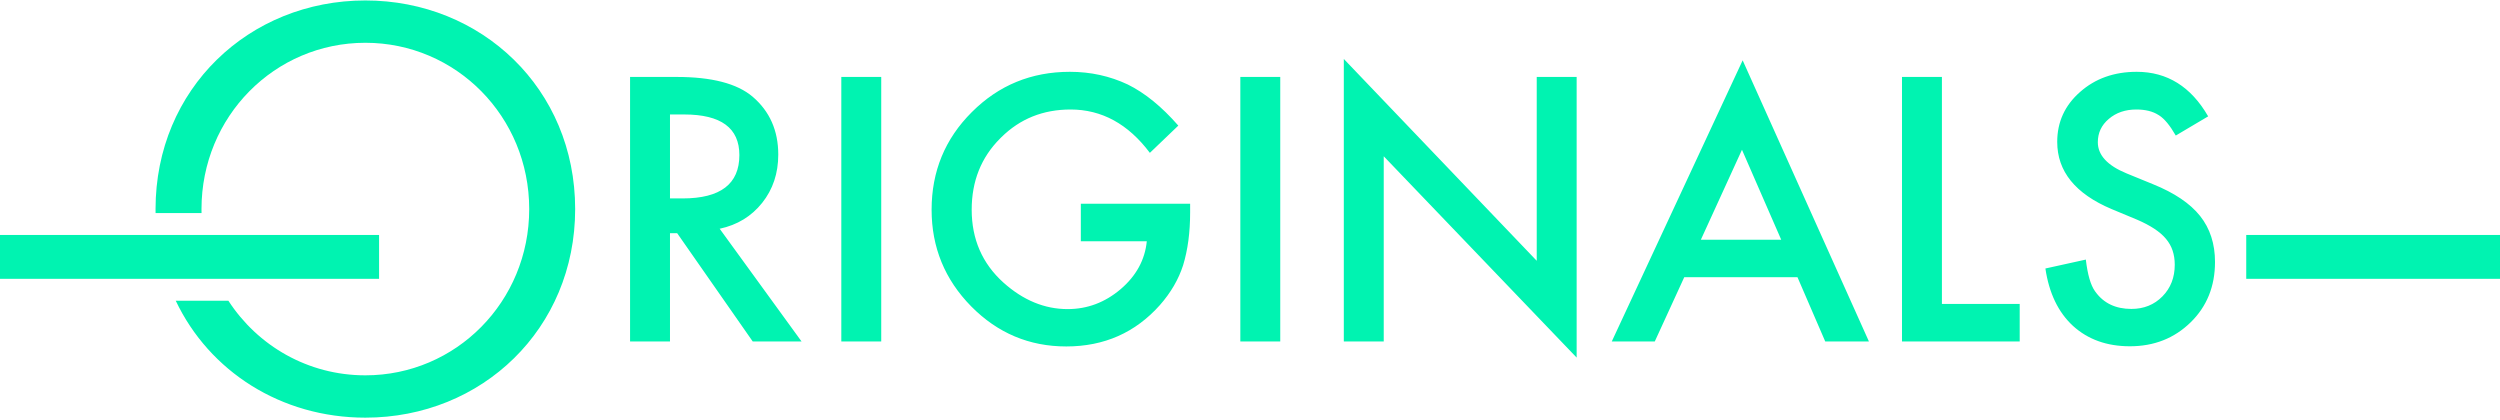
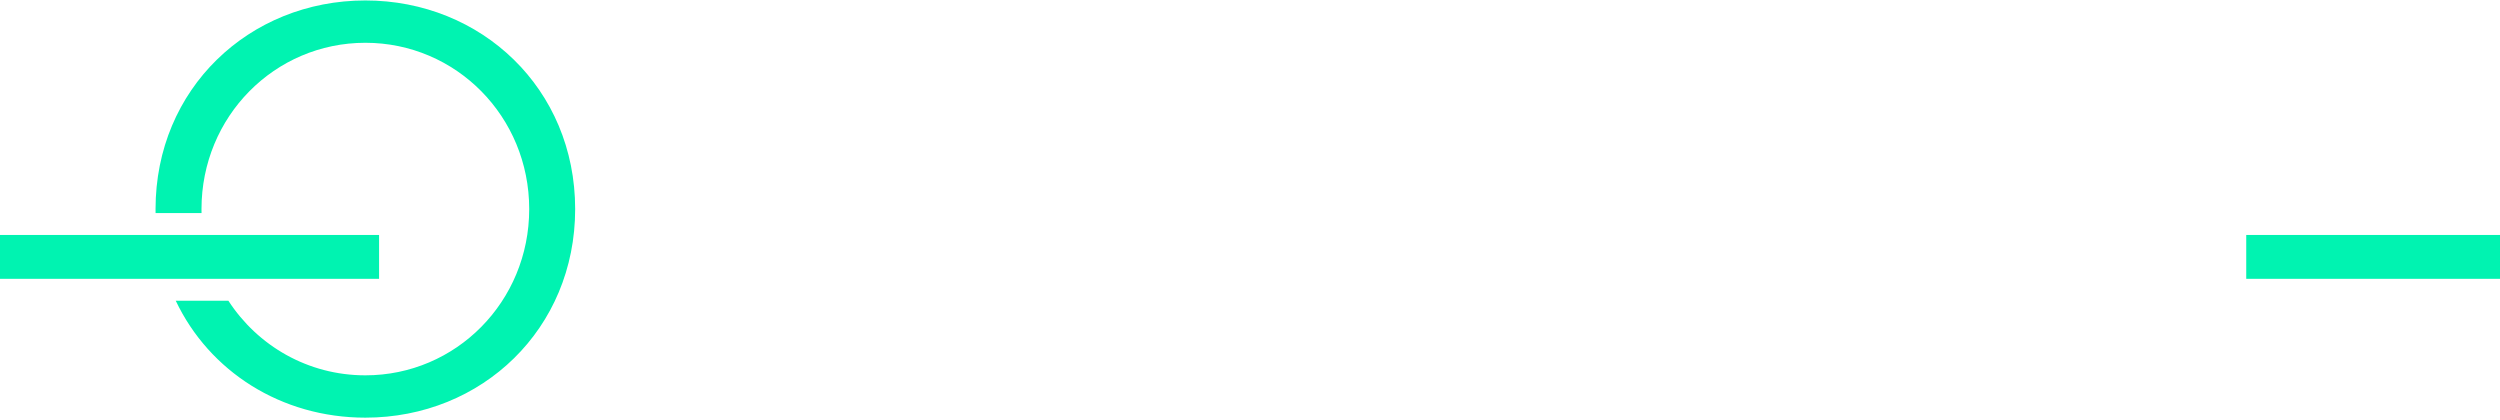
<svg xmlns="http://www.w3.org/2000/svg" width="798px" height="134px" viewBox="0 0 798 134" version="1.1">
  <title>English_Logo</title>
  <desc>Created with Sketch.</desc>
  <g id="English_Logo" stroke="none" stroke-width="1" fill="none" fill-rule="evenodd">
-     <path d="M229.719,73.016 L255.859,109 L240.273,109 L216.156,74.438 L213.859,74.438 L213.859,109 L201.117,109 L201.117,24.562 L216.047,24.562 C227.203,24.562 235.26,26.659 240.219,30.852 C245.688,35.518 248.422,41.68 248.422,49.336 C248.422,55.315 246.708,60.456 243.281,64.758 C239.854,69.06 235.333,71.812 229.719,73.016 Z M213.859,63.336 L217.906,63.336 C229.974,63.336 236.008,58.724 236.008,49.5 C236.008,40.859 230.138,36.539 218.398,36.539 L213.859,36.539 L213.859,63.336 Z M281.289,24.562 L281.289,109 L268.547,109 L268.547,24.562 L281.289,24.562 Z M345,65.031 L379.891,65.031 L379.891,67.82 C379.891,74.164 379.143,79.779 377.648,84.664 C376.19,89.185 373.729,93.414 370.266,97.352 C362.427,106.175 352.456,110.586 340.352,110.586 C328.539,110.586 318.422,106.32 310,97.789 C301.578,89.221 297.367,78.94 297.367,66.945 C297.367,54.695 301.651,44.305 310.219,35.773 C318.787,27.206 329.213,22.922 341.5,22.922 C348.099,22.922 354.26,24.271 359.984,26.969 C365.453,29.667 370.831,34.042 376.117,40.094 L367.039,48.789 C360.112,39.565 351.672,34.953 341.719,34.953 C332.969,34.953 325.601,37.909 319.615,43.822 L319.242,44.195 C313.19,50.247 310.164,57.831 310.164,66.945 C310.164,76.352 313.536,84.099 320.281,90.188 C326.589,95.839 333.424,98.664 340.789,98.664 C347.06,98.664 352.693,96.55 357.688,92.32 C362.682,88.055 365.471,82.951 366.055,77.008 L345,77.008 L345,65.031 Z M408.656,24.562 L408.656,109 L395.914,109 L395.914,24.562 L408.656,24.562 Z M428.945,109 L428.945,18.82 L490.523,83.242 L490.523,24.562 L503.266,24.562 L503.266,114.141 L441.688,49.883 L441.688,109 L428.945,109 Z M573.758,88.492 L537.609,88.492 L528.203,109 L514.477,109 L556.258,19.258 L596.562,109 L582.617,109 L573.758,88.492 Z M568.562,76.516 L556.039,47.805 L542.914,76.516 L568.562,76.516 Z M619.859,24.562 L619.859,97.023 L644.688,97.023 L644.688,109 L607.117,109 L607.117,24.562 L619.859,24.562 Z M704.844,37.141 L694.508,43.266 C692.653,40.046 690.882,37.901 689.195,36.831 L688.984,36.703 C687.161,35.536 684.81,34.953 681.93,34.953 C678.393,34.953 675.458,35.956 673.125,37.961 C670.792,39.93 669.625,42.409 669.625,45.398 C669.625,49.518 672.687,52.836 678.812,55.352 L687.234,58.797 C694.089,61.568 699.102,64.949 702.273,68.941 C705.445,72.934 707.031,77.828 707.031,83.625 C707.031,91.391 704.443,97.807 699.266,102.875 C694.052,107.979 687.581,110.531 679.852,110.531 C672.523,110.531 666.471,108.362 661.695,104.023 C656.992,99.685 654.057,93.578 652.891,85.703 L665.797,82.859 C666.361,87.652 667.333,91.015 668.715,92.946 L668.859,93.141 C671.484,96.786 675.312,98.609 680.344,98.609 C684.318,98.609 687.617,97.279 690.242,94.617 C692.867,91.956 694.18,88.583 694.18,84.5 C694.18,82.859 693.952,81.355 693.496,79.988 C693.04,78.621 692.329,77.363 691.363,76.215 C690.397,75.066 689.148,73.991 687.617,72.988 C686.086,71.986 684.263,71.029 682.148,70.117 L674,66.727 C662.443,61.841 656.664,54.695 656.664,45.289 C656.664,38.945 659.089,33.641 663.938,29.375 C668.786,25.073 674.82,22.922 682.039,22.922 C691.773,22.922 699.375,27.661 704.844,37.141 Z" id="RIGINALS" fill="#00F3B1" fill-rule="nonzero" />
    <path d="M116.621,0.146 C153.677,0.146 183.592,28.324 183.592,66.731 C183.592,104.945 153.87,133.316 116.621,133.316 C89.759,133.316 66.811,118.562 56.102,96.001 L72.905,96.001 C82.246,110.391 98.314,119.806 116.621,119.806 C145.571,119.806 168.924,96.26 168.924,66.731 C168.924,37.202 145.571,13.656 116.621,13.656 C87.671,13.656 64.318,37.202 64.318,66.731 C64.318,67.155 64.323,67.579 64.332,68.001 L49.661,68.001 C49.654,67.579 49.65,67.155 49.65,66.731 C49.65,28.324 79.565,0.146 116.621,0.146 Z" id="Combined-Shape" fill="#00F3B1" fill-rule="nonzero" />
    <rect id="Rectangle" fill="#00F3B1" x="0" y="75" width="121" height="14" />
    <rect id="Rectangle" fill="#00F3B1" x="717" y="75" width="81" height="14" />
  </g>
</svg>